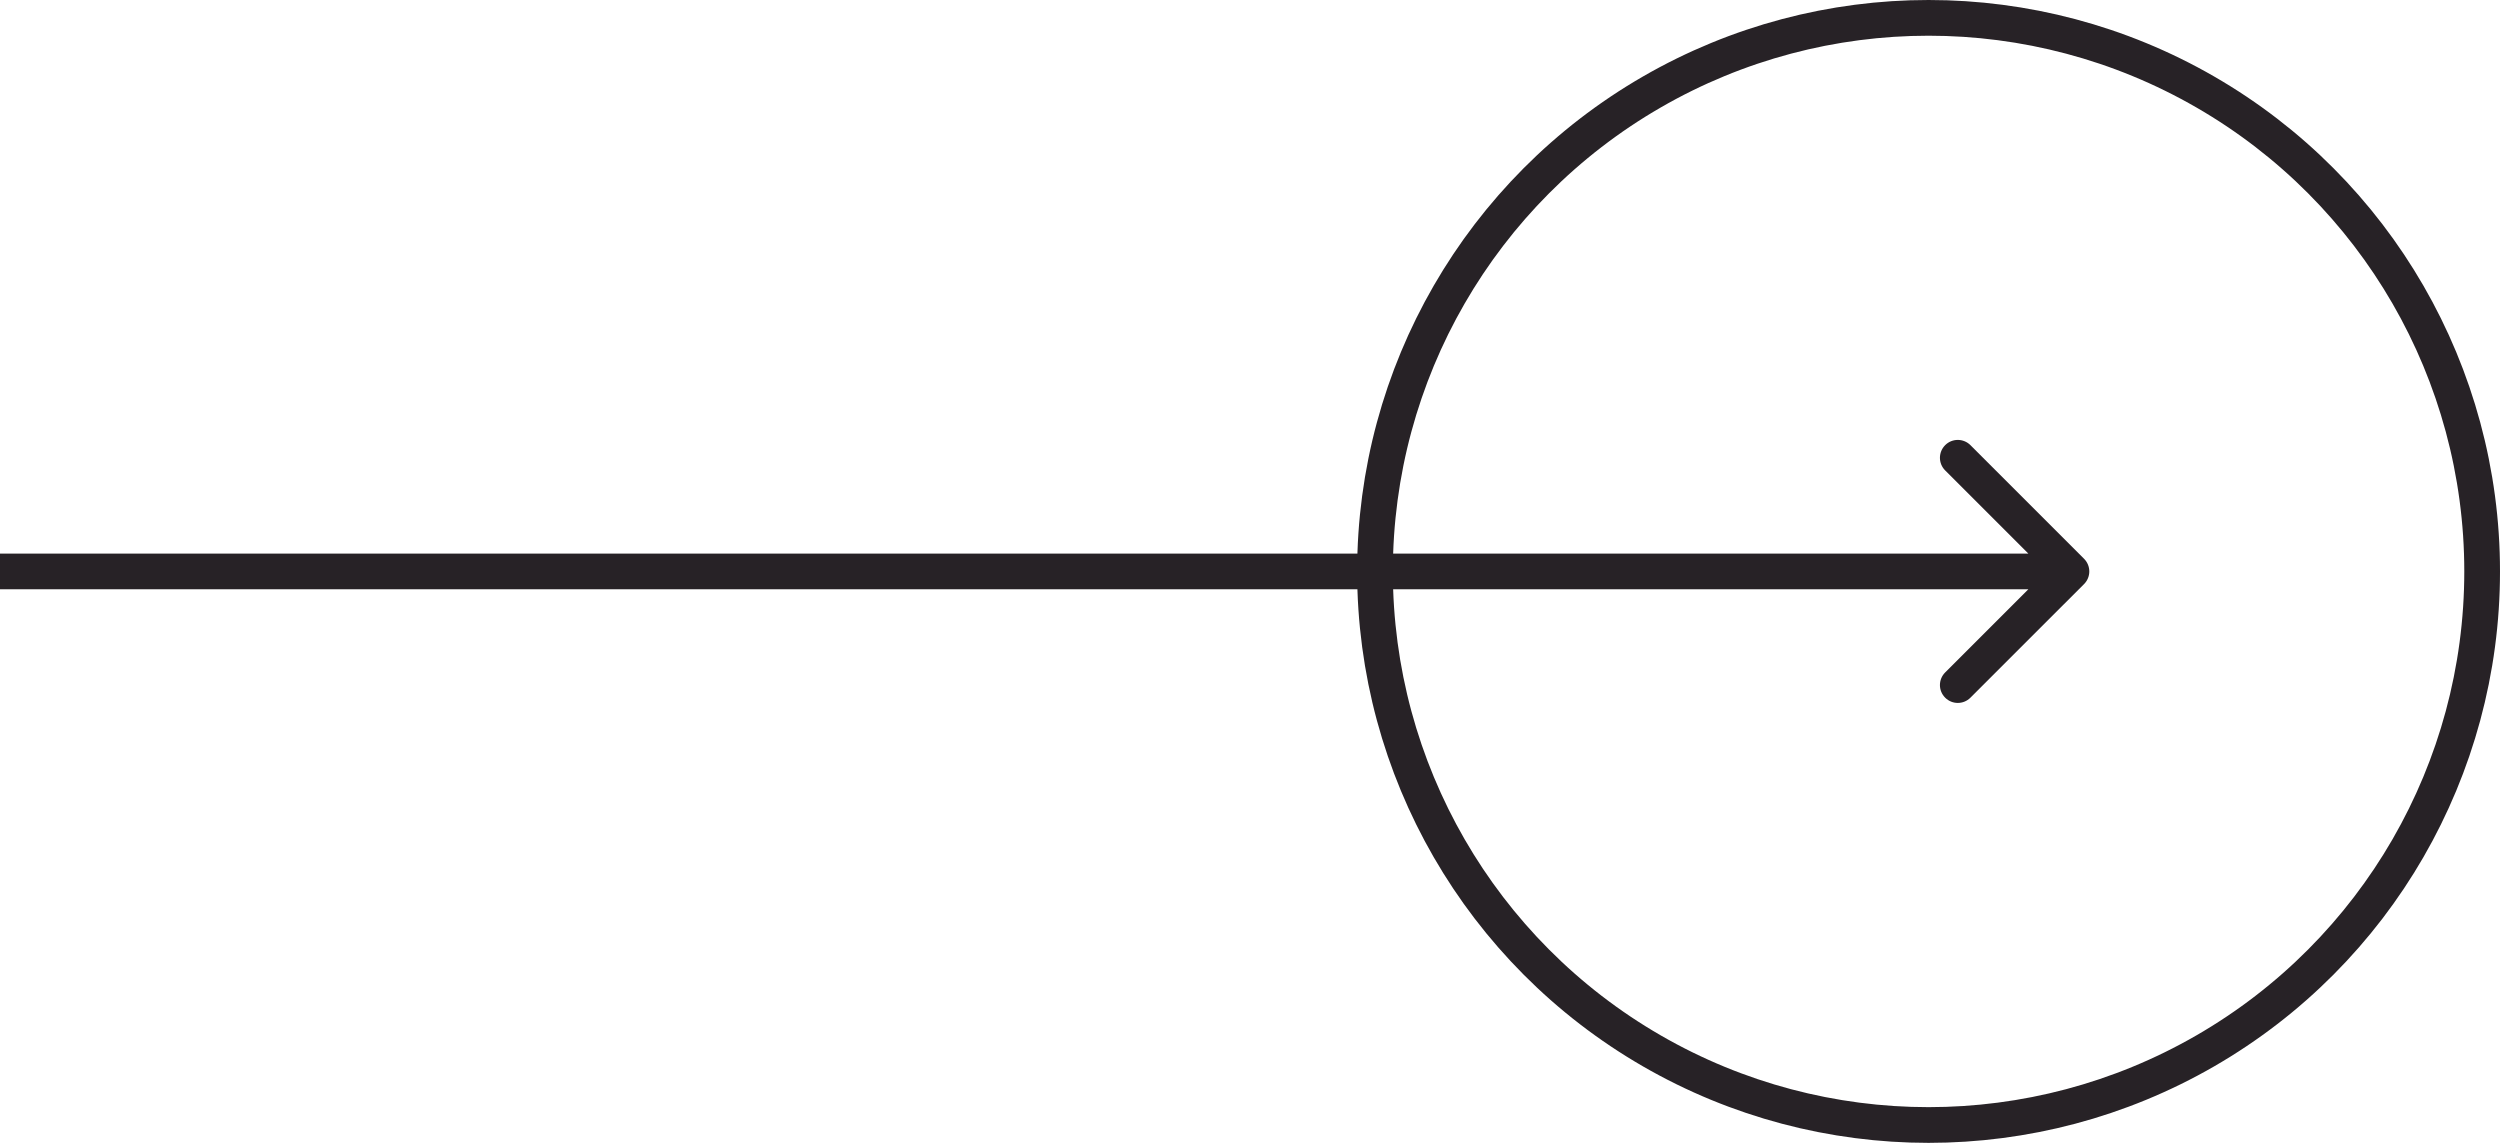
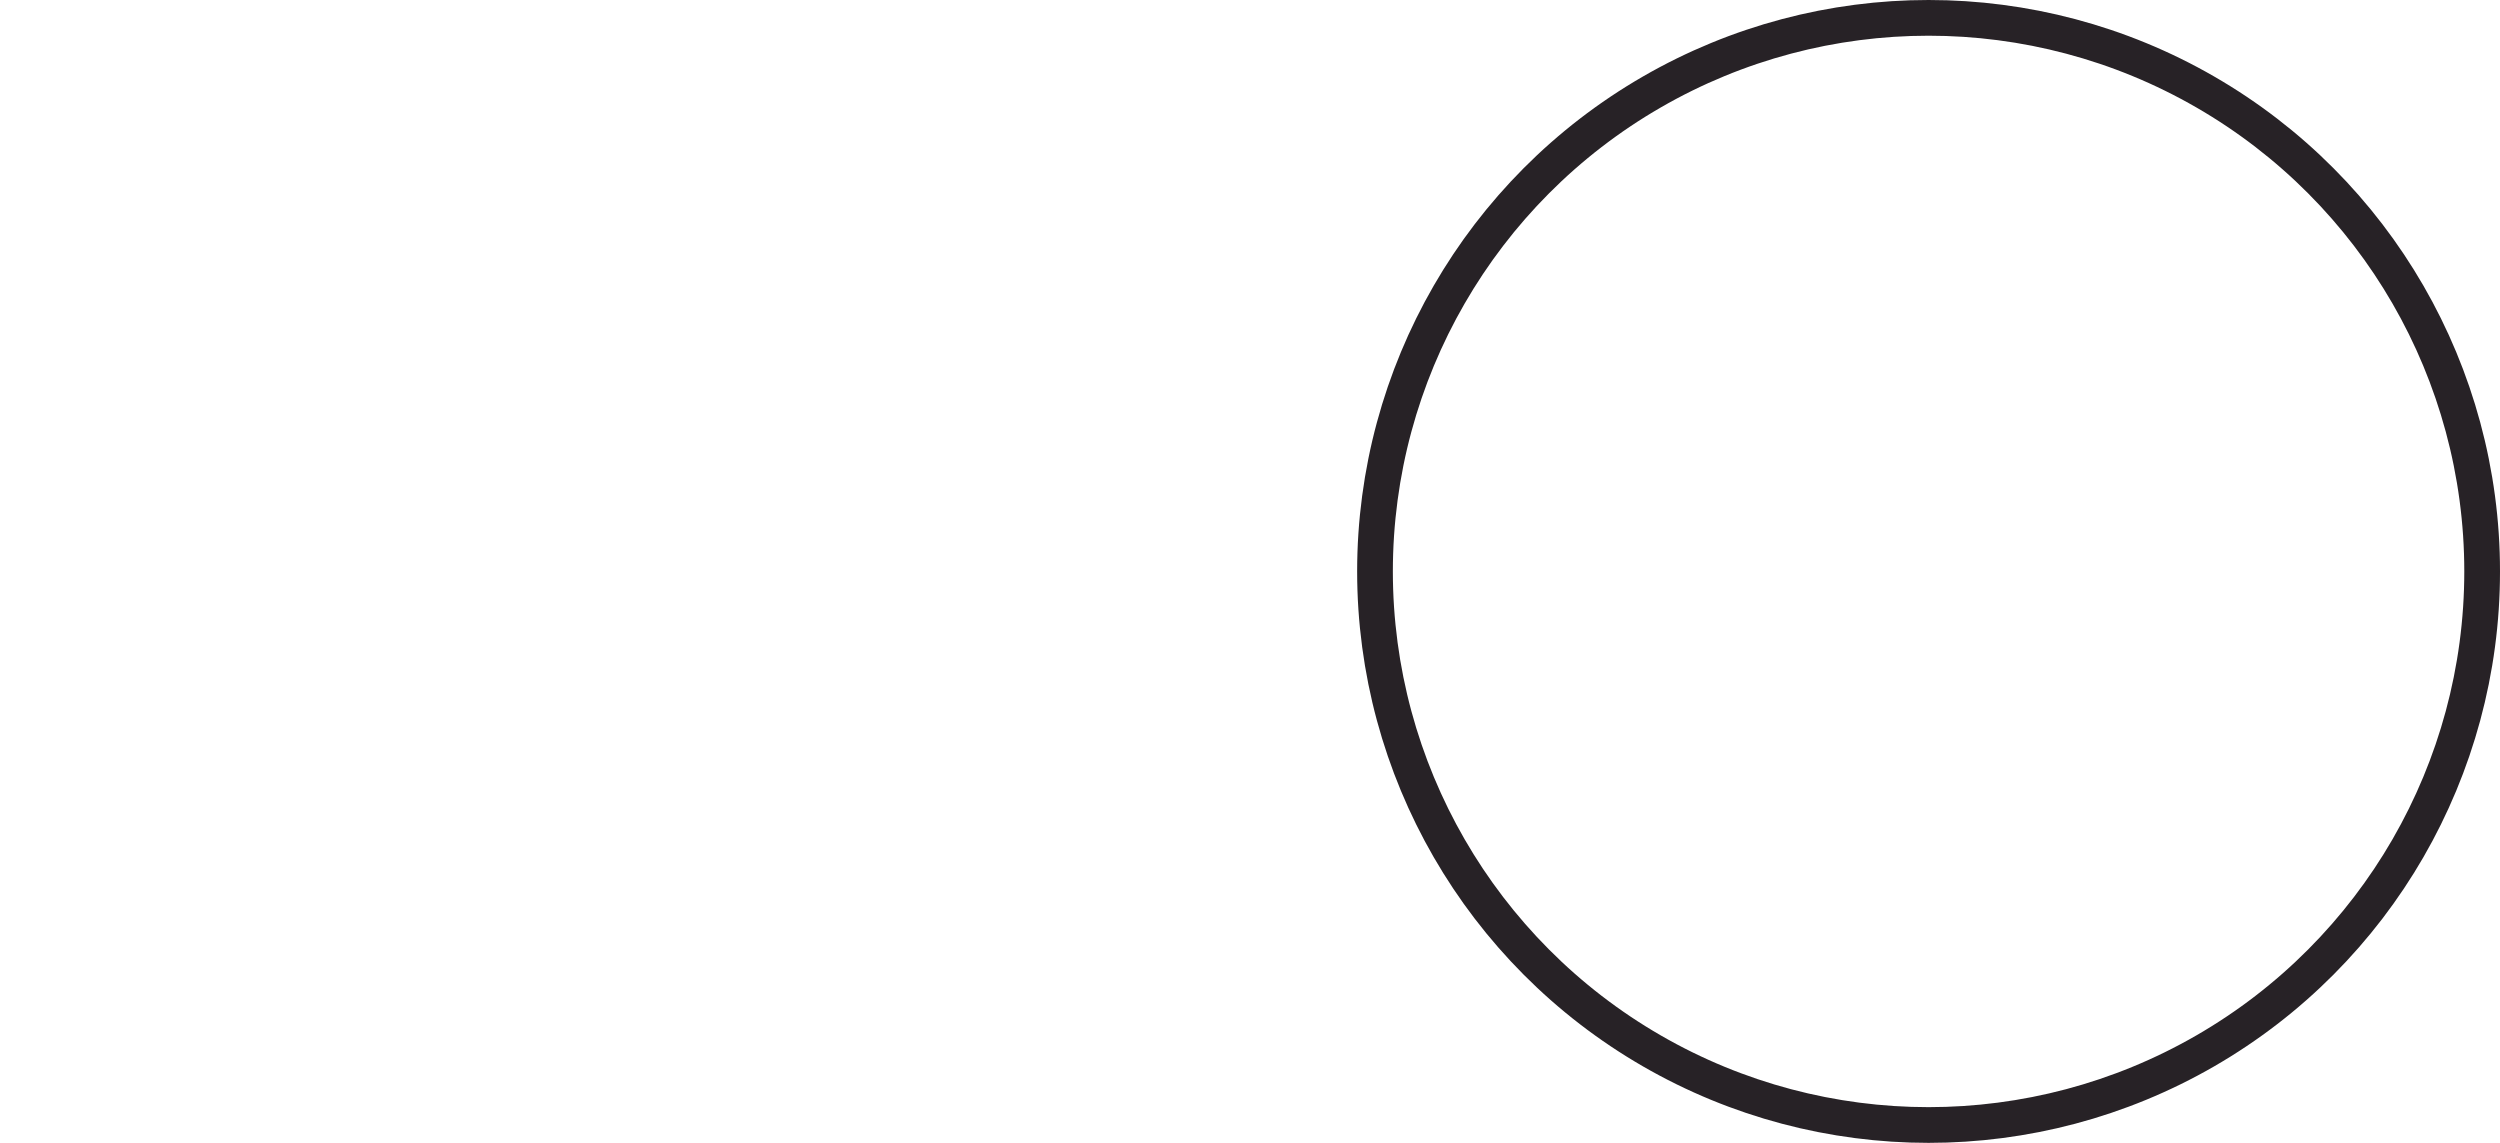
<svg xmlns="http://www.w3.org/2000/svg" width="70" height="32" viewBox="0 0 70 32" fill="none">
-   <path d="M58.354 16.354C58.549 16.158 58.549 15.842 58.354 15.646L55.172 12.464C54.976 12.269 54.66 12.269 54.465 12.464C54.269 12.66 54.269 12.976 54.465 13.172L57.293 16L54.465 18.828C54.269 19.024 54.269 19.34 54.465 19.535C54.66 19.731 54.976 19.731 55.172 19.535L58.354 16.354ZM0 16.5H58V15.5H0V16.5Z" fill="#272226" />
  <circle cx="54" cy="16" r="15.5" stroke="#272226" />
</svg>